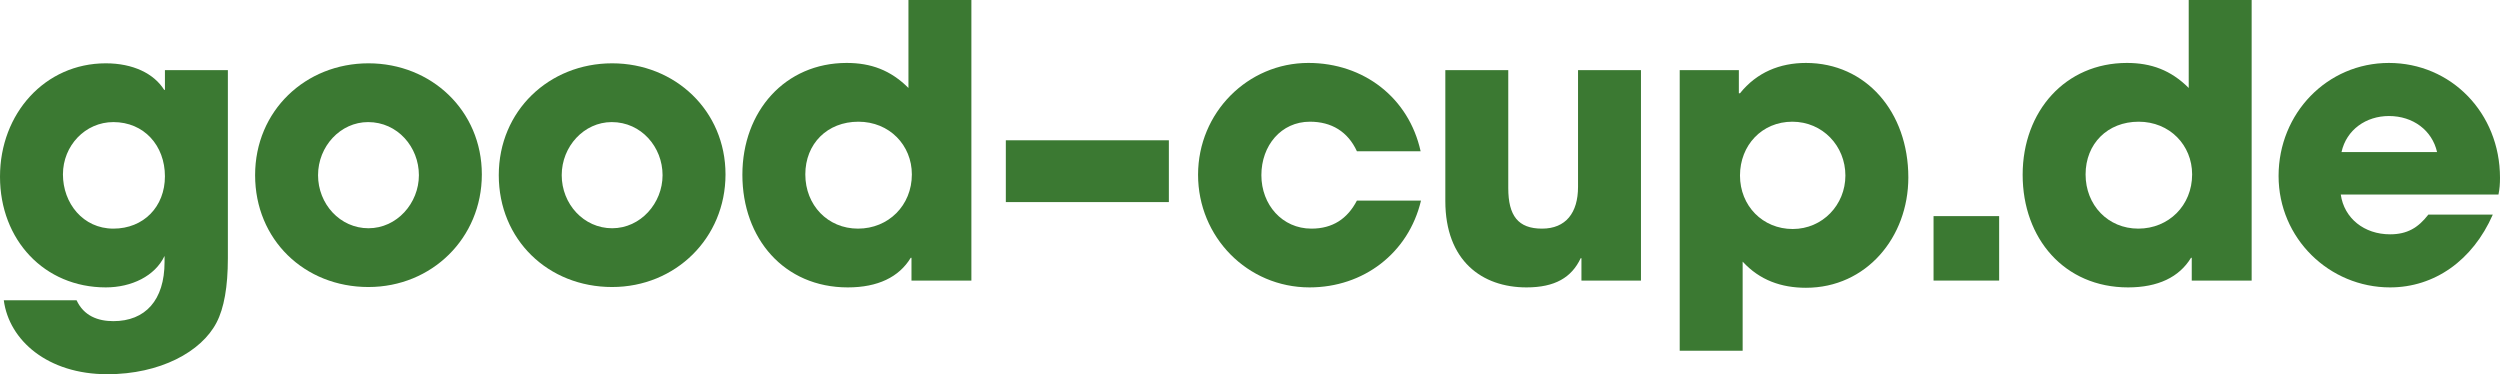
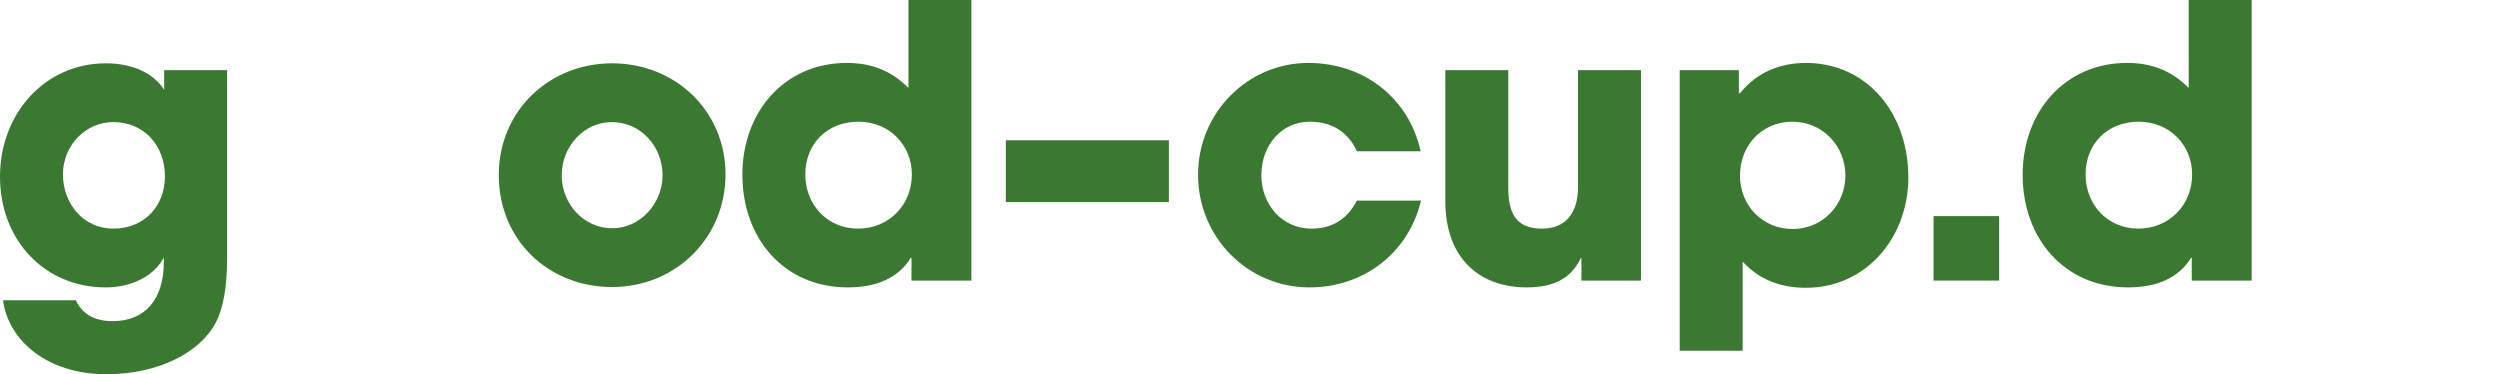
<svg xmlns="http://www.w3.org/2000/svg" id="Ebene_2" viewBox="0 0 395.62 59.22">
  <g id="Ebene_1-2" data-name="Ebene_1">
    <g>
-       <path d="M26.04,40.5c-1.5,3.18-5.22,4.98-9.3,4.98C7.02,45.48,0,37.98,0,27.96S7.14,10.02,16.74,10.02c4.32,0,7.62,1.62,9.24,4.2h.12v-3.12h9.96v29.76c0,4.5-.6,7.92-1.8,10.2-2.4,4.62-8.94,8.16-17.28,8.16-9.42,0-15.54-5.34-16.38-11.7h11.52c1.14,2.46,3.36,3.3,5.82,3.3,5.04,0,8.1-3.3,8.1-9.36v-.96ZM26.1,27.9c0-4.86-3.3-8.58-8.16-8.58-4.44,0-7.98,3.72-7.98,8.28s3.18,8.58,7.98,8.58,8.16-3.48,8.16-8.28Z" fill="#3b7932" />
-       <path d="M58.31,45.42c-10.14,0-17.94-7.5-17.94-17.7s7.98-17.7,17.94-17.7,17.94,7.5,17.94,17.58-7.92,17.82-17.94,17.82ZM66.29,27.72c0-4.44-3.36-8.4-8.04-8.4-4.38,0-7.92,3.84-7.92,8.4s3.48,8.4,7.98,8.4,7.98-3.96,7.98-8.4Z" fill="#3b7932" />
+       <path d="M26.04,40.5c-1.5,3.18-5.22,4.98-9.3,4.98C7.02,45.48,0,37.98,0,27.96S7.14,10.02,16.74,10.02c4.32,0,7.62,1.62,9.24,4.2v-3.12h9.96v29.76c0,4.5-.6,7.92-1.8,10.2-2.4,4.62-8.94,8.16-17.28,8.16-9.42,0-15.54-5.34-16.38-11.7h11.52c1.14,2.46,3.36,3.3,5.82,3.3,5.04,0,8.1-3.3,8.1-9.36v-.96ZM26.1,27.9c0-4.86-3.3-8.58-8.16-8.58-4.44,0-7.98,3.72-7.98,8.28s3.18,8.58,7.98,8.58,8.16-3.48,8.16-8.28Z" fill="#3b7932" />
      <path d="M96.87,45.42c-10.14,0-17.94-7.5-17.94-17.7s7.98-17.7,17.94-17.7,17.94,7.5,17.94,17.58-7.92,17.82-17.94,17.82ZM104.85,27.72c0-4.44-3.36-8.4-8.04-8.4-4.38,0-7.92,3.84-7.92,8.4s3.48,8.4,7.98,8.4,7.98-3.96,7.98-8.4Z" fill="#3b7932" />
      <path d="M144.24,44.4v-3.6h-.12c-1.86,3.06-5.22,4.68-9.96,4.68-10.08,0-16.68-7.74-16.68-17.82s6.78-17.7,16.5-17.7c3.84,0,6.96,1.14,9.78,3.96V0h9.96v44.4h-9.48ZM144.3,27.6c0-4.62-3.54-8.34-8.46-8.34s-8.4,3.48-8.4,8.34,3.54,8.58,8.34,8.58,8.52-3.66,8.52-8.58Z" fill="#3b7932" />
      <path d="M159.17,31.98v-9.78h25.8v9.78h-25.8Z" fill="#3b7932" />
      <path d="M214.73,23.94c-1.44-3.12-4.02-4.68-7.44-4.68-4.56,0-7.68,3.78-7.68,8.46s3.3,8.46,7.92,8.46c3.36,0,5.7-1.56,7.2-4.44h10.14c-1.98,8.34-9.12,13.74-17.64,13.74-9.84,0-17.64-7.98-17.64-17.82s7.86-17.7,17.46-17.7c8.76,0,15.9,5.52,17.76,13.98h-10.08Z" fill="#3b7932" />
      <path d="M250.26,44.4v-3.54h-.12c-1.44,3.06-4.08,4.62-8.58,4.62-7.02,0-12.84-4.2-12.84-13.68V11.1h9.96v18.66c0,4.38,1.56,6.42,5.34,6.42s5.7-2.52,5.7-6.6V11.1h9.96v33.3h-9.42Z" fill="#3b7932" />
      <path d="M265.81,55.5V11.1h9.36v3.66h.18c2.64-3.3,6.3-4.8,10.44-4.8,9.48,0,16.2,7.74,16.2,18.12,0,9.48-6.66,17.46-16.2,17.46-3.9,0-7.32-1.2-10.02-4.14v14.1h-9.96ZM292.03,27.78c0-4.68-3.6-8.52-8.4-8.52s-8.28,3.72-8.28,8.52,3.6,8.46,8.34,8.46,8.34-3.84,8.34-8.46Z" fill="#3b7932" />
      <path d="M305.98,44.4v-10.2h10.38v10.2h-10.38Z" fill="#3b7932" />
      <path d="M346.84,44.4v-3.6h-.12c-1.86,3.06-5.22,4.68-9.96,4.68-10.08,0-16.68-7.74-16.68-17.82s6.78-17.7,16.5-17.7c3.84,0,6.96,1.14,9.78,3.96V0h9.96v44.4h-9.48ZM346.9,27.6c0-4.62-3.54-8.34-8.46-8.34s-8.4,3.48-8.4,8.34,3.54,8.58,8.34,8.58,8.52-3.66,8.52-8.58Z" fill="#3b7932" />
-       <path d="M370.42,30.78c.54,3.78,3.72,6.3,7.8,6.3,2.7,0,4.44-1.02,6.06-3.12h10.2c-3.18,7.26-9.24,11.52-16.26,11.52-9.6,0-17.64-7.74-17.64-17.64s7.68-17.88,17.46-17.88,17.58,7.86,17.58,18.18c0,.96-.06,1.74-.24,2.64h-24.96ZM385.66,24.06c-.78-3.42-3.78-5.7-7.62-5.7-3.6,0-6.72,2.16-7.5,5.7h15.12Z" fill="#3b7932" />
    </g>
  </g>
</svg>